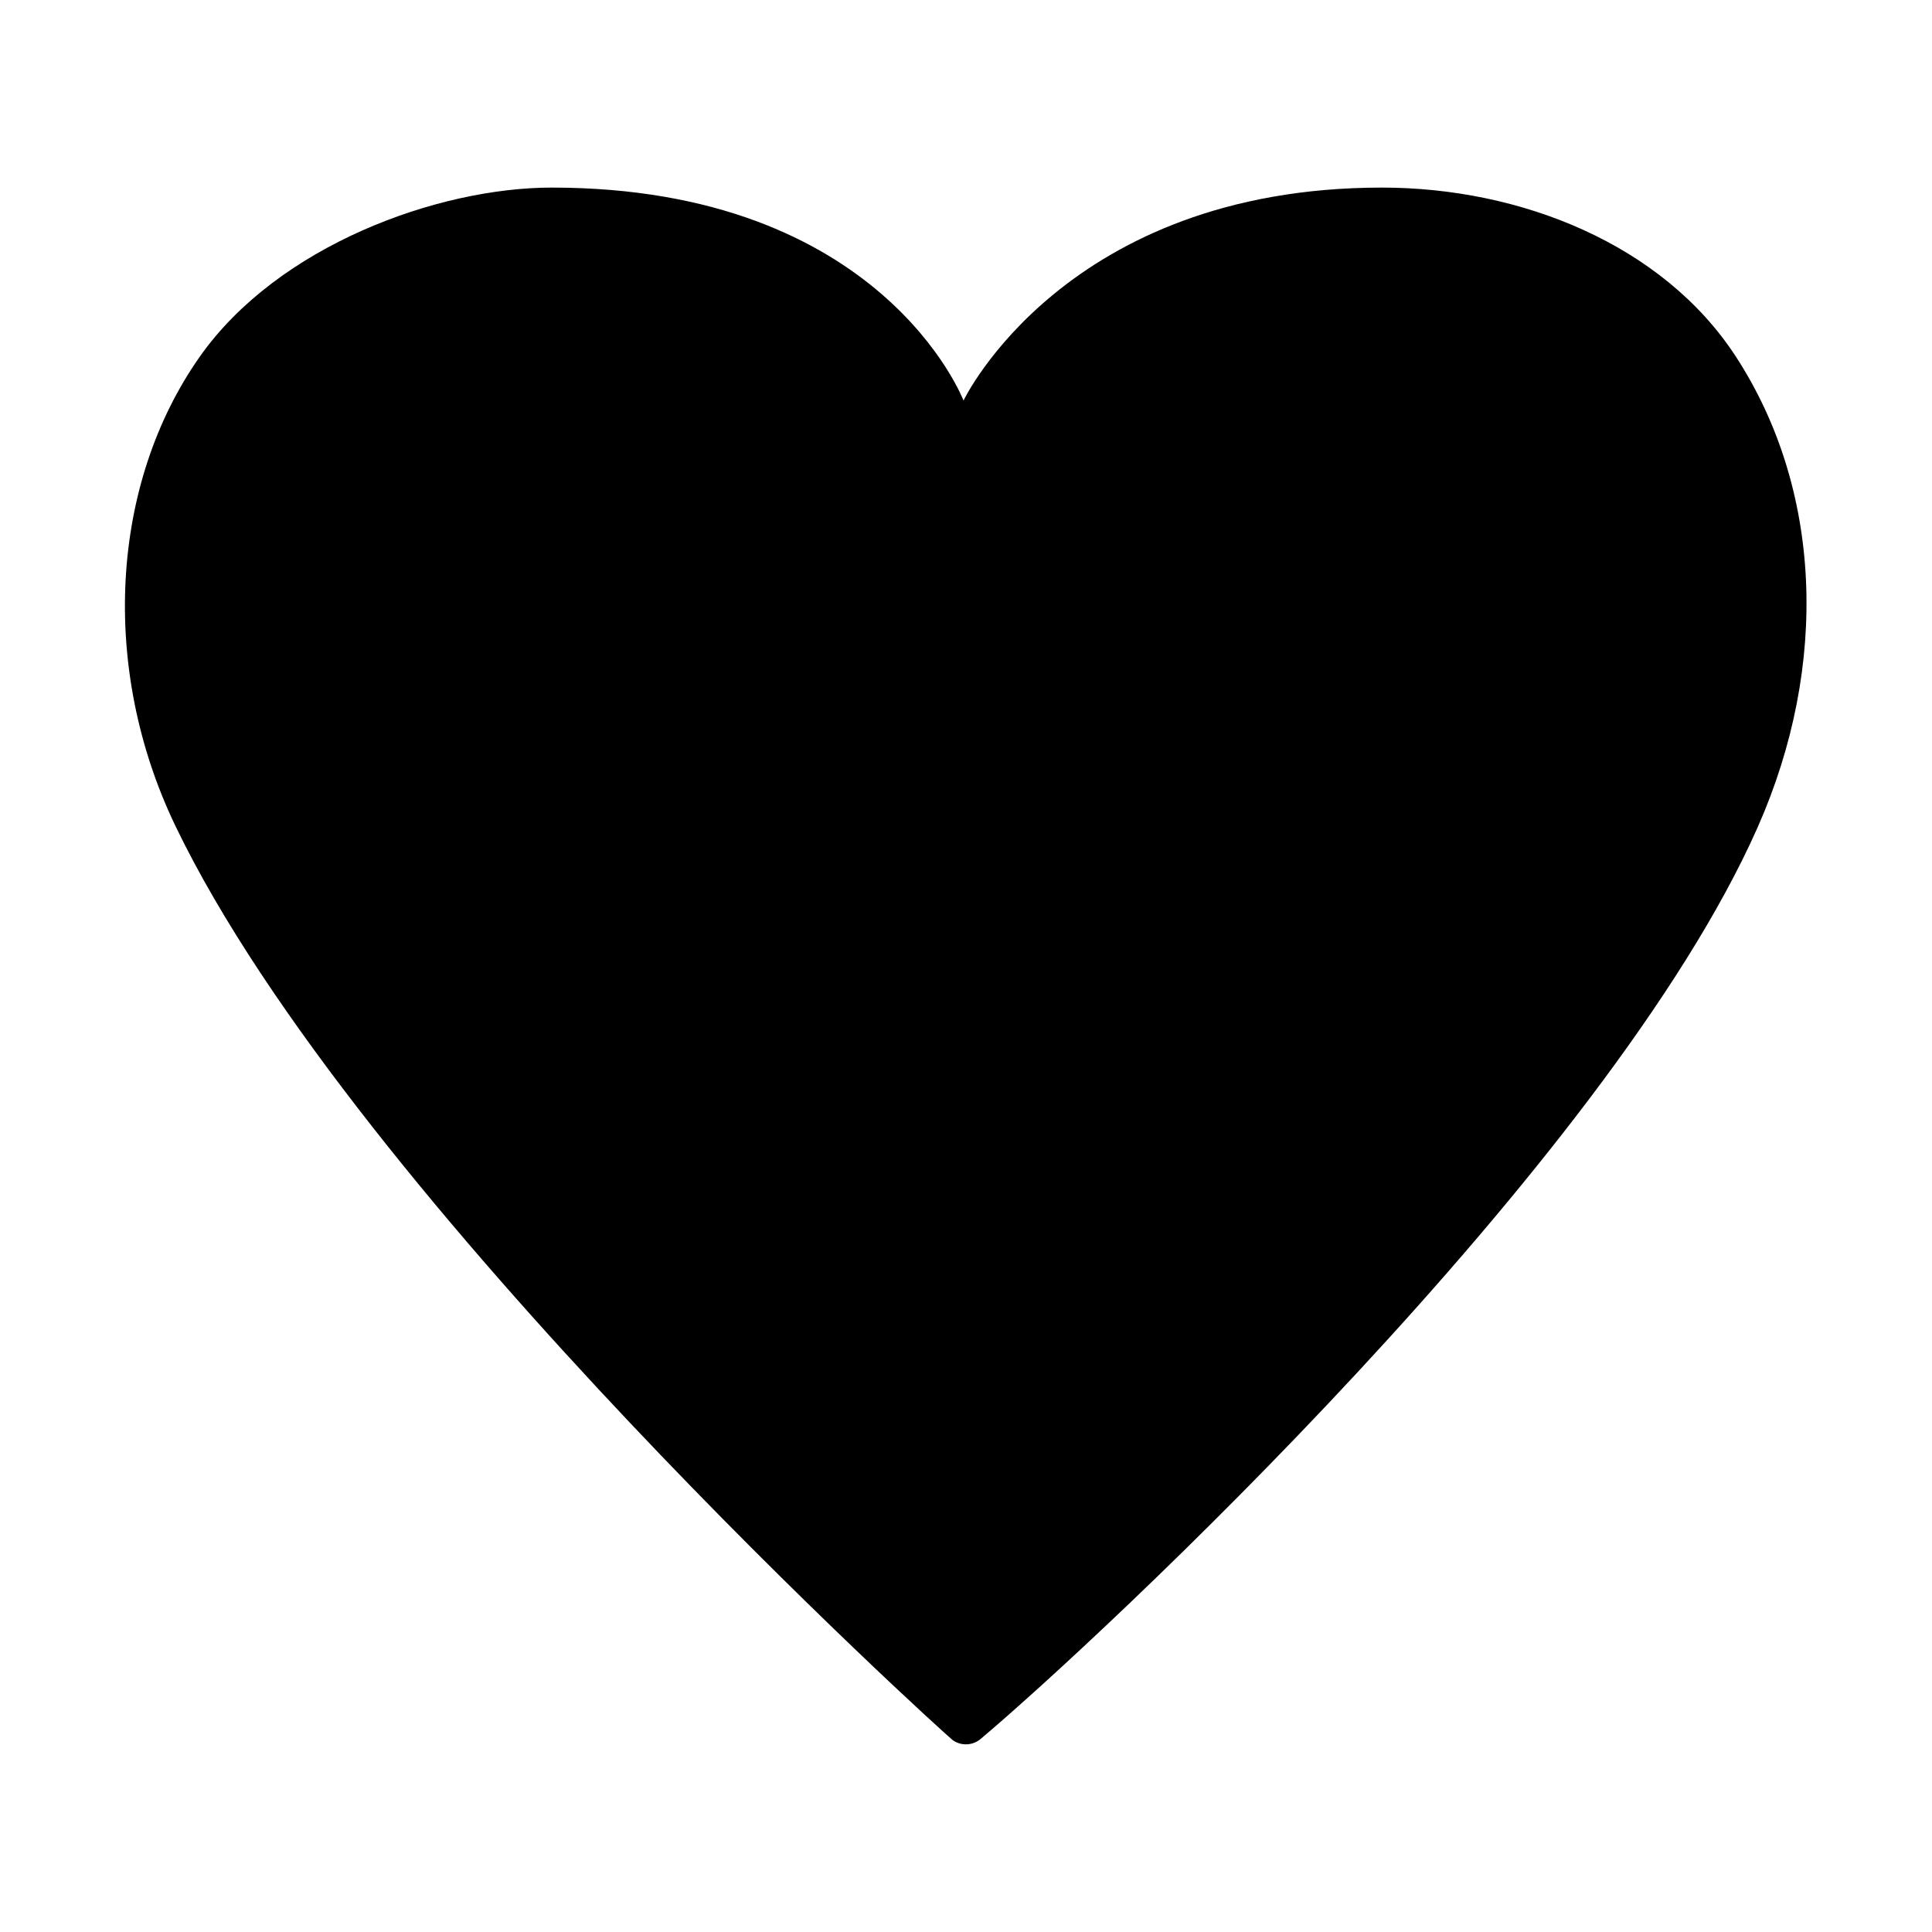
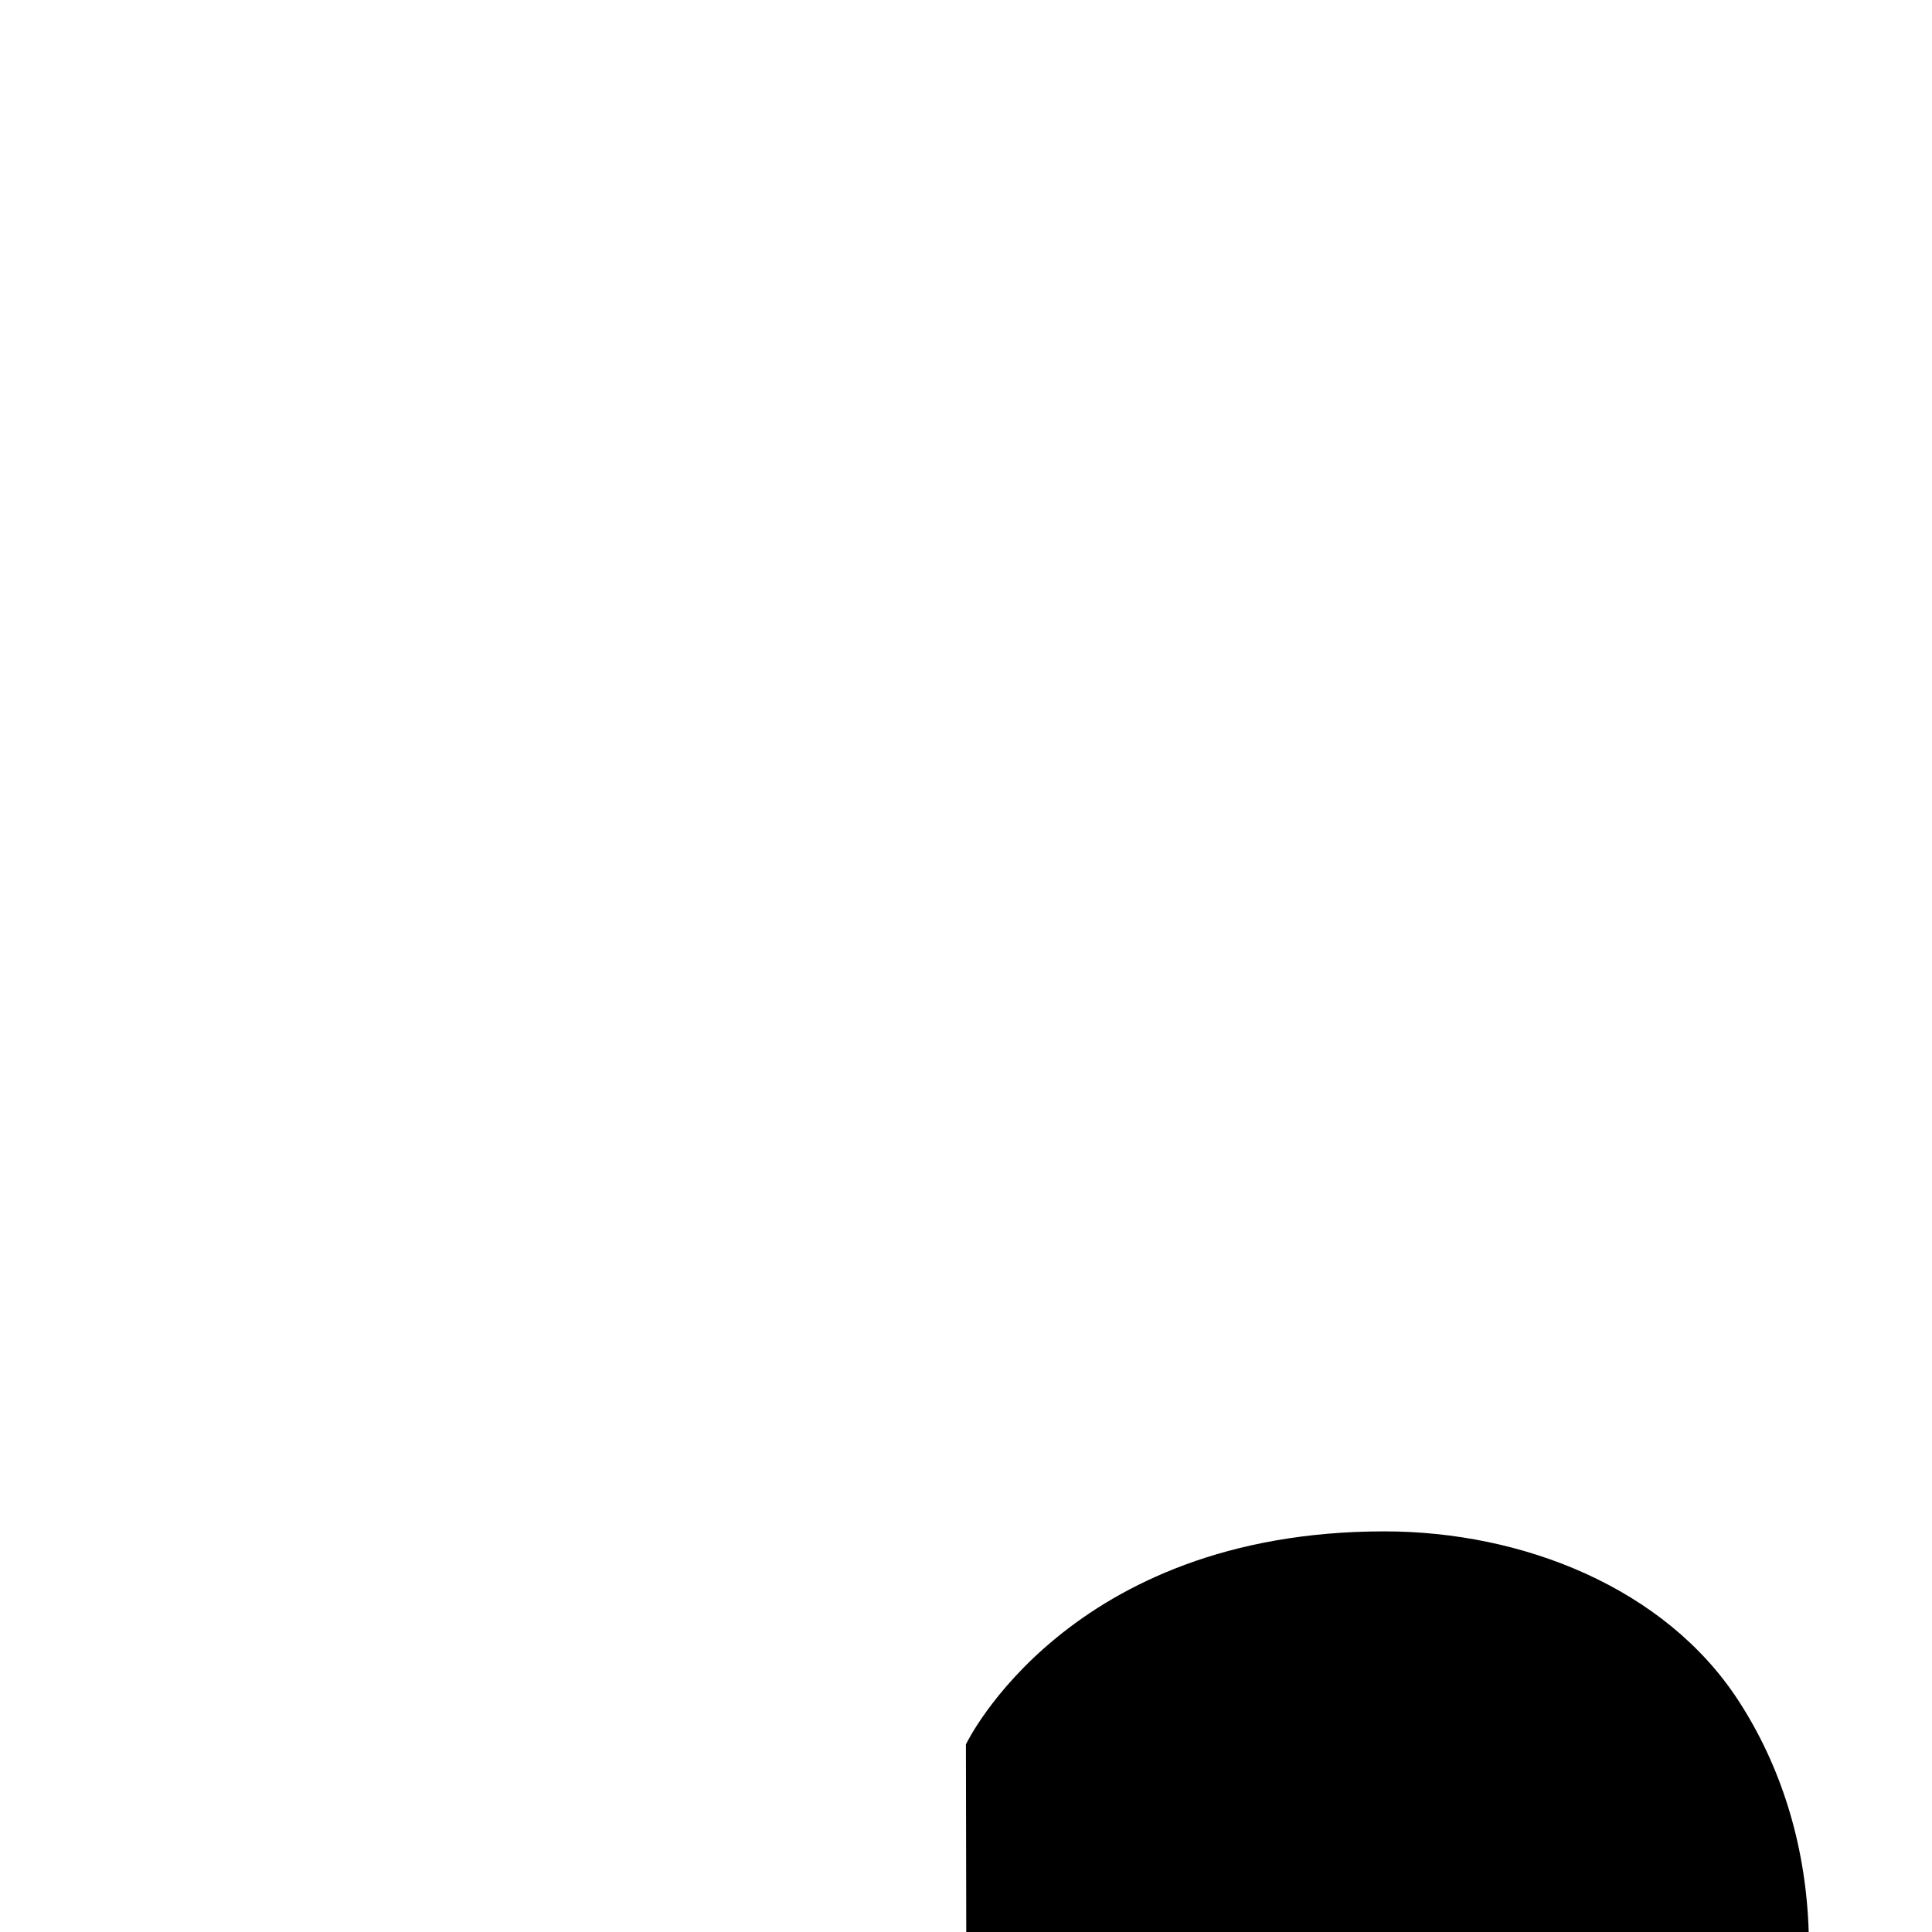
<svg xmlns="http://www.w3.org/2000/svg" fill="#000000" width="800px" height="800px" version="1.1" viewBox="144 144 512 512">
-   <path d="m399.98 606.27c-1.23 0-2.457-0.371-3.516-1.133-1.805-1.293-157.91-142.54-205.91-242.12-20.215-41.938-17.277-90.867 6.394-124.5 20.707-29.418 63.043-44.805 93.262-44.805 87.637 0 109.13 56.441 109.13 56.441s26.863-56.441 110.91-56.441c36.699 0 74.391 15.004 93.785 44.805 22.727 34.918 24.875 81.551 5.75 124.75-39.621 89.469-174.63 215.25-205.93 241.59-1.117 0.938-2.5 1.41-3.883 1.41z" />
+   <path d="m399.98 606.27s26.863-56.441 110.91-56.441c36.699 0 74.391 15.004 93.785 44.805 22.727 34.918 24.875 81.551 5.75 124.75-39.621 89.469-174.63 215.25-205.93 241.59-1.117 0.938-2.5 1.41-3.883 1.41z" />
</svg>